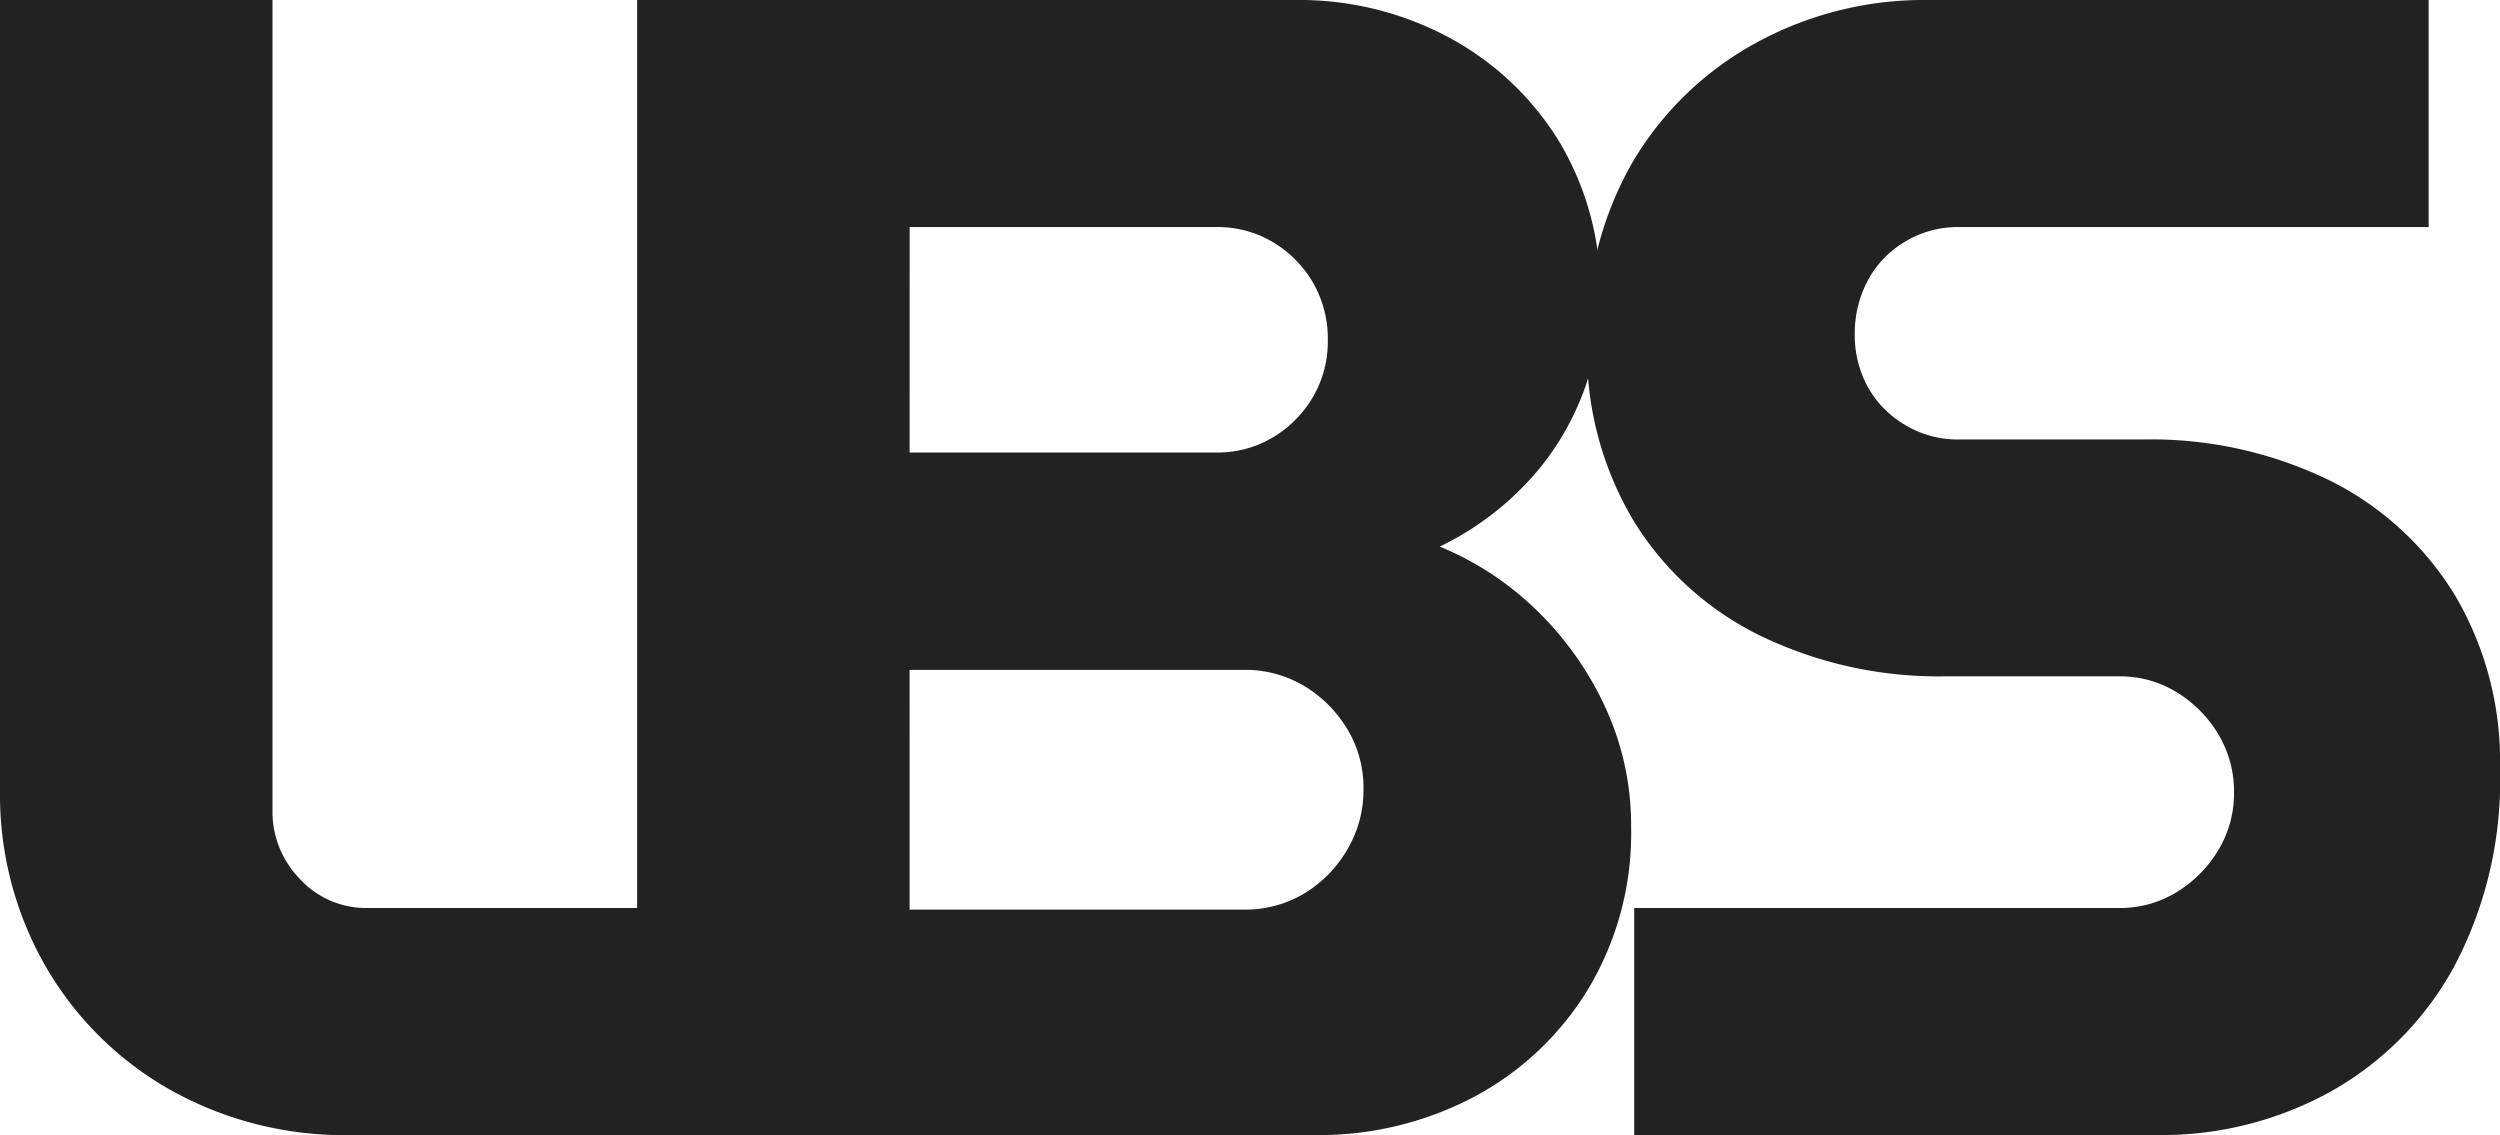
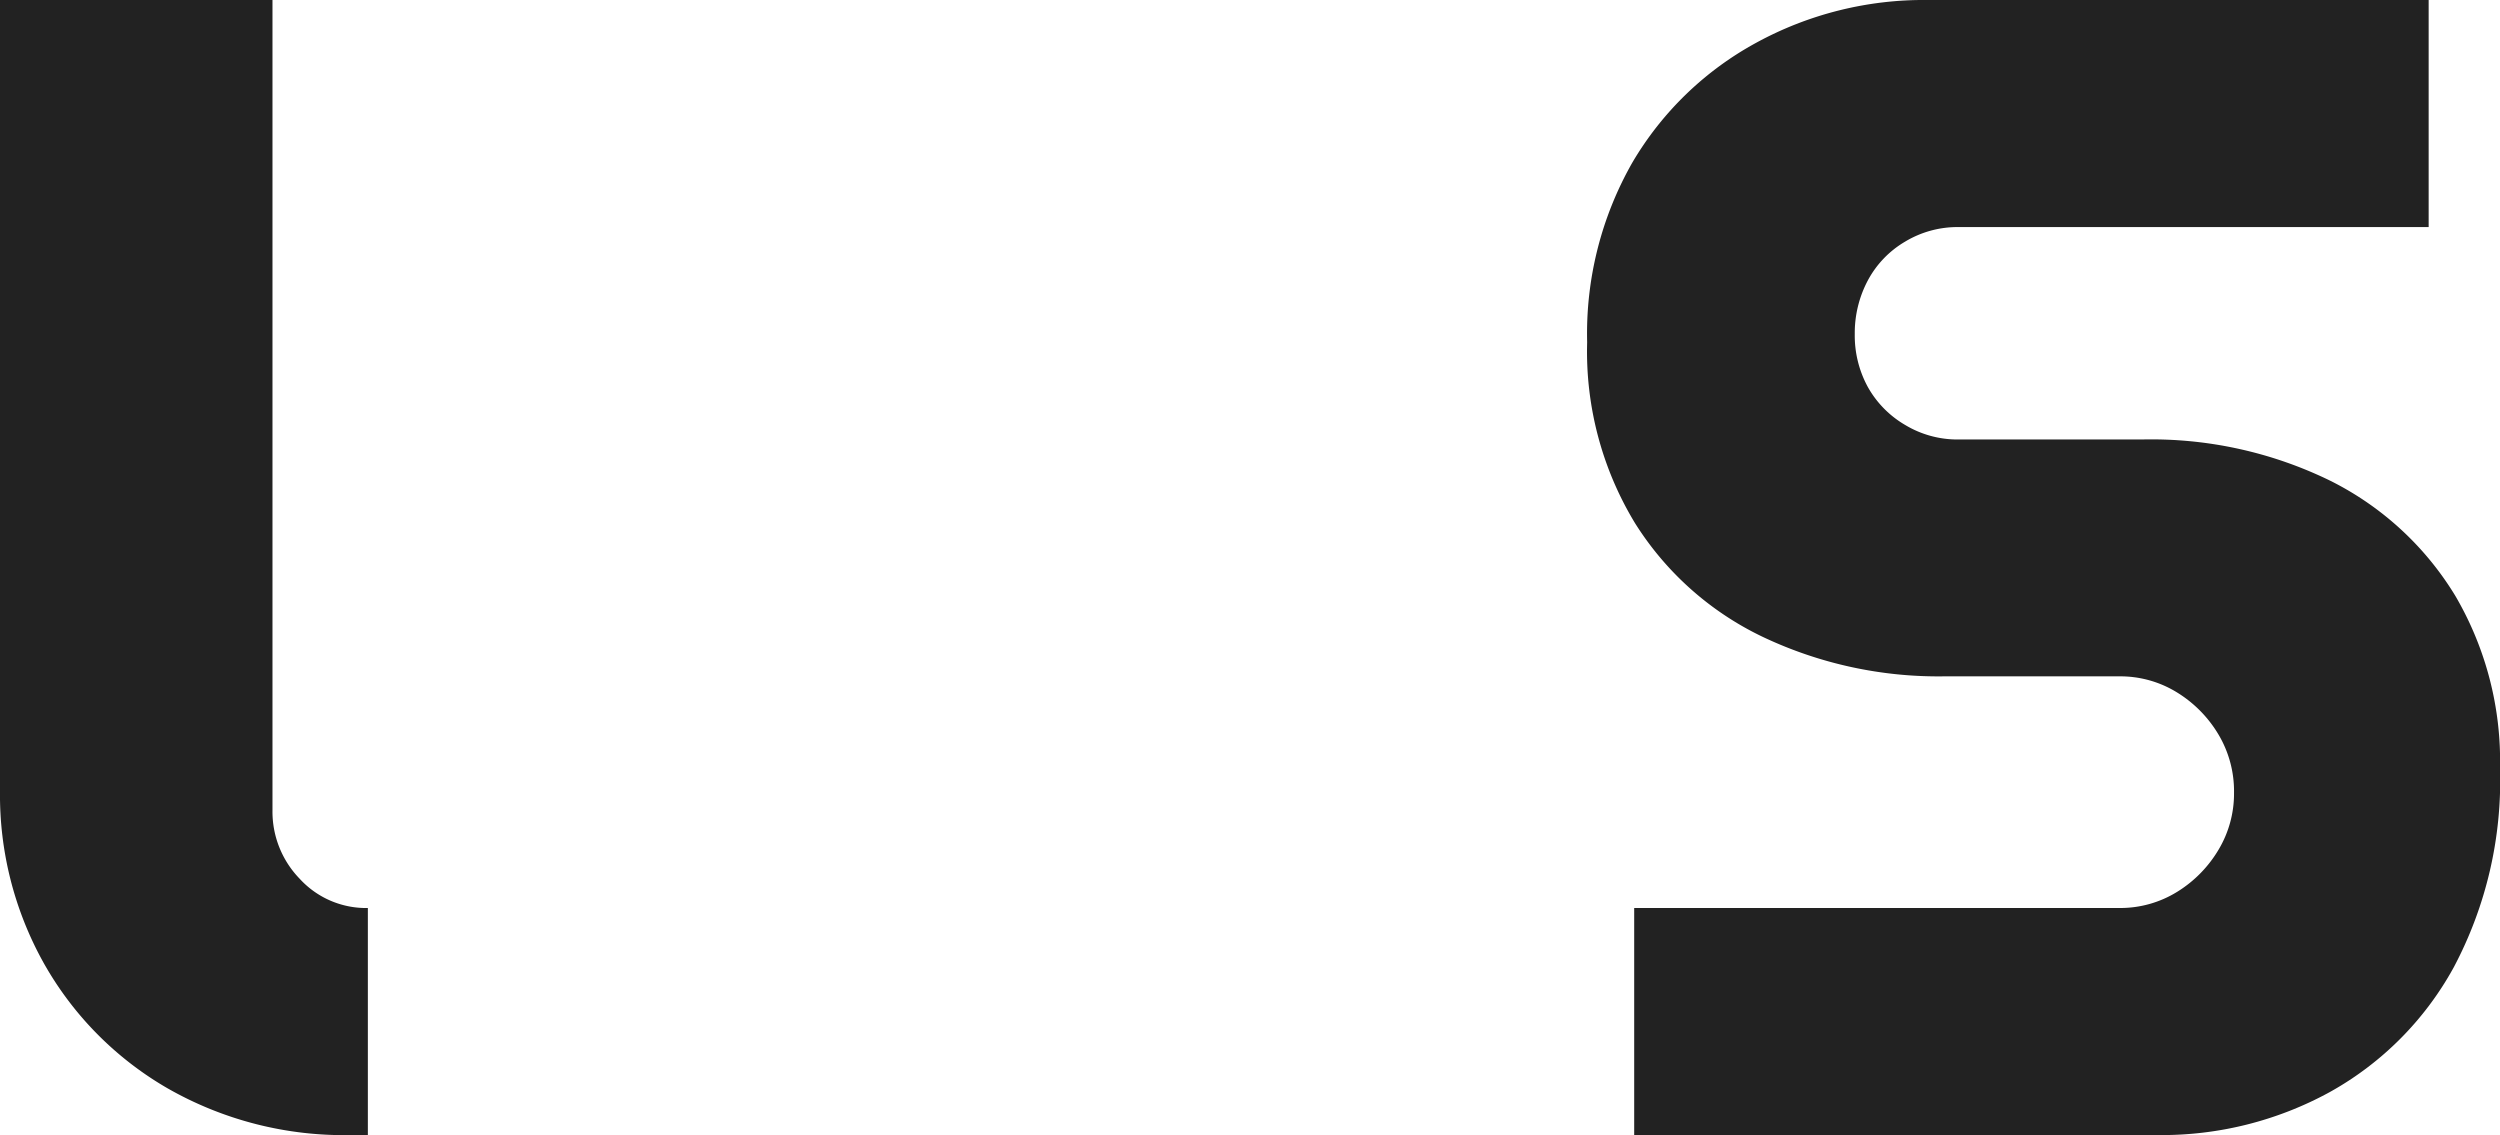
<svg xmlns="http://www.w3.org/2000/svg" width="144.506" height="65.609" viewBox="0 0 144.506 65.609">
  <g id="logo" transform="translate(-116.181 -153.497)">
    <g id="Group_3" data-name="Group 3">
      <g id="Group_2" data-name="Group 2" transform="translate(111.306 219.106)">
        <g id="Group_1" data-name="Group 1">
-           <path id="Path_1" data-name="Path 1" d="M25.2,0A20.551,20.551,0,0,1,14.531-2.719,19.255,19.255,0,0,1,7.406-9.937a19.92,19.92,0,0,1-2.531-9.937V-65.609h15.75V-18.75A5.572,5.572,0,0,0,22.2-14.812a5.2,5.2,0,0,0,3.938,1.688H43.484V0Zm0,0" fill="#222" />
+           <path id="Path_1" data-name="Path 1" d="M25.2,0A20.551,20.551,0,0,1,14.531-2.719,19.255,19.255,0,0,1,7.406-9.937a19.92,19.92,0,0,1-2.531-9.937V-65.609h15.75V-18.75A5.572,5.572,0,0,0,22.2-14.812a5.2,5.2,0,0,0,3.938,1.688V0Zm0,0" fill="#222" />
        </g>
      </g>
    </g>
    <g id="Group_6" data-name="Group 6">
      <g id="Group_5" data-name="Group 5" transform="translate(147.29 219.106)">
        <g id="Group_4" data-name="Group 4">
-           <path id="Path_2" data-name="Path 2" d="M5.719,0V-65.609H43.766a18.31,18.31,0,0,1,8.859,2.156,16.8,16.8,0,0,1,6.375,6,16.867,16.867,0,0,1,2.391,9.094,15.2,15.2,0,0,1-1.172,5.906,15.64,15.64,0,0,1-3.281,4.969,17.109,17.109,0,0,1-4.828,3.469,17.6,17.6,0,0,1,5.672,3.75,18.648,18.648,0,0,1,3.938,5.625,16.2,16.2,0,0,1,1.453,6.828,17.5,17.5,0,0,1-2.484,9.375A17.116,17.116,0,0,1,54.078-2.2,19.191,19.191,0,0,1,44.891,0Zm15.75-13.031h19.3a6.648,6.648,0,0,0,3.516-.937A7.142,7.142,0,0,0,46.766-16.5a6.72,6.72,0,0,0,.938-3.469,6.573,6.573,0,0,0-.937-3.5,7.27,7.27,0,0,0-2.484-2.484,6.648,6.648,0,0,0-3.516-.937h-19.3Zm0-26.422h17.7a6.239,6.239,0,0,0,3.328-.891,6.6,6.6,0,0,0,2.3-2.344,6.323,6.323,0,0,0,.844-3.234A6.506,6.506,0,0,0,44.8-49.25a6.6,6.6,0,0,0-2.3-2.344,6.239,6.239,0,0,0-3.328-.891h-17.7Zm0,0" fill="#222" />
-         </g>
+           </g>
      </g>
    </g>
    <g id="Group_9" data-name="Group 9">
      <g id="Group_8" data-name="Group 8" transform="translate(204.547 219.106)">
        <g id="Group_7" data-name="Group 7">
          <path id="Path_3" data-name="Path 3" d="M6.094,0V-13.125H34.109a6.236,6.236,0,0,0,3.375-.937A7.135,7.135,0,0,0,39.875-16.5a6.31,6.31,0,0,0,.891-3.281,6.408,6.408,0,0,0-.891-3.359,7.135,7.135,0,0,0-2.391-2.437,6.236,6.236,0,0,0-3.375-.937H23.984a23.691,23.691,0,0,1-10.391-2.25,17.745,17.745,0,0,1-7.453-6.609A19.107,19.107,0,0,1,3.375-45.828,19.955,19.955,0,0,1,6-56.234a18.631,18.631,0,0,1,7.125-6.891,20.216,20.216,0,0,1,9.938-2.484H52.016v13.125H24.828a5.866,5.866,0,0,0-3.078.844,5.734,5.734,0,0,0-2.156,2.25,6.47,6.47,0,0,0-.75,3.094,6.2,6.2,0,0,0,.75,3.047,5.83,5.83,0,0,0,2.156,2.2,5.866,5.866,0,0,0,3.078.844H35.422a23.55,23.55,0,0,1,10.922,2.391,17.707,17.707,0,0,1,7.219,6.656,18.9,18.9,0,0,1,2.578,9.969A23.033,23.033,0,0,1,53.469-9.7,18.316,18.316,0,0,1,46.3-2.484,20.216,20.216,0,0,1,36.359,0Zm0,0" fill="#222" />
        </g>
      </g>
    </g>
  </g>
</svg>